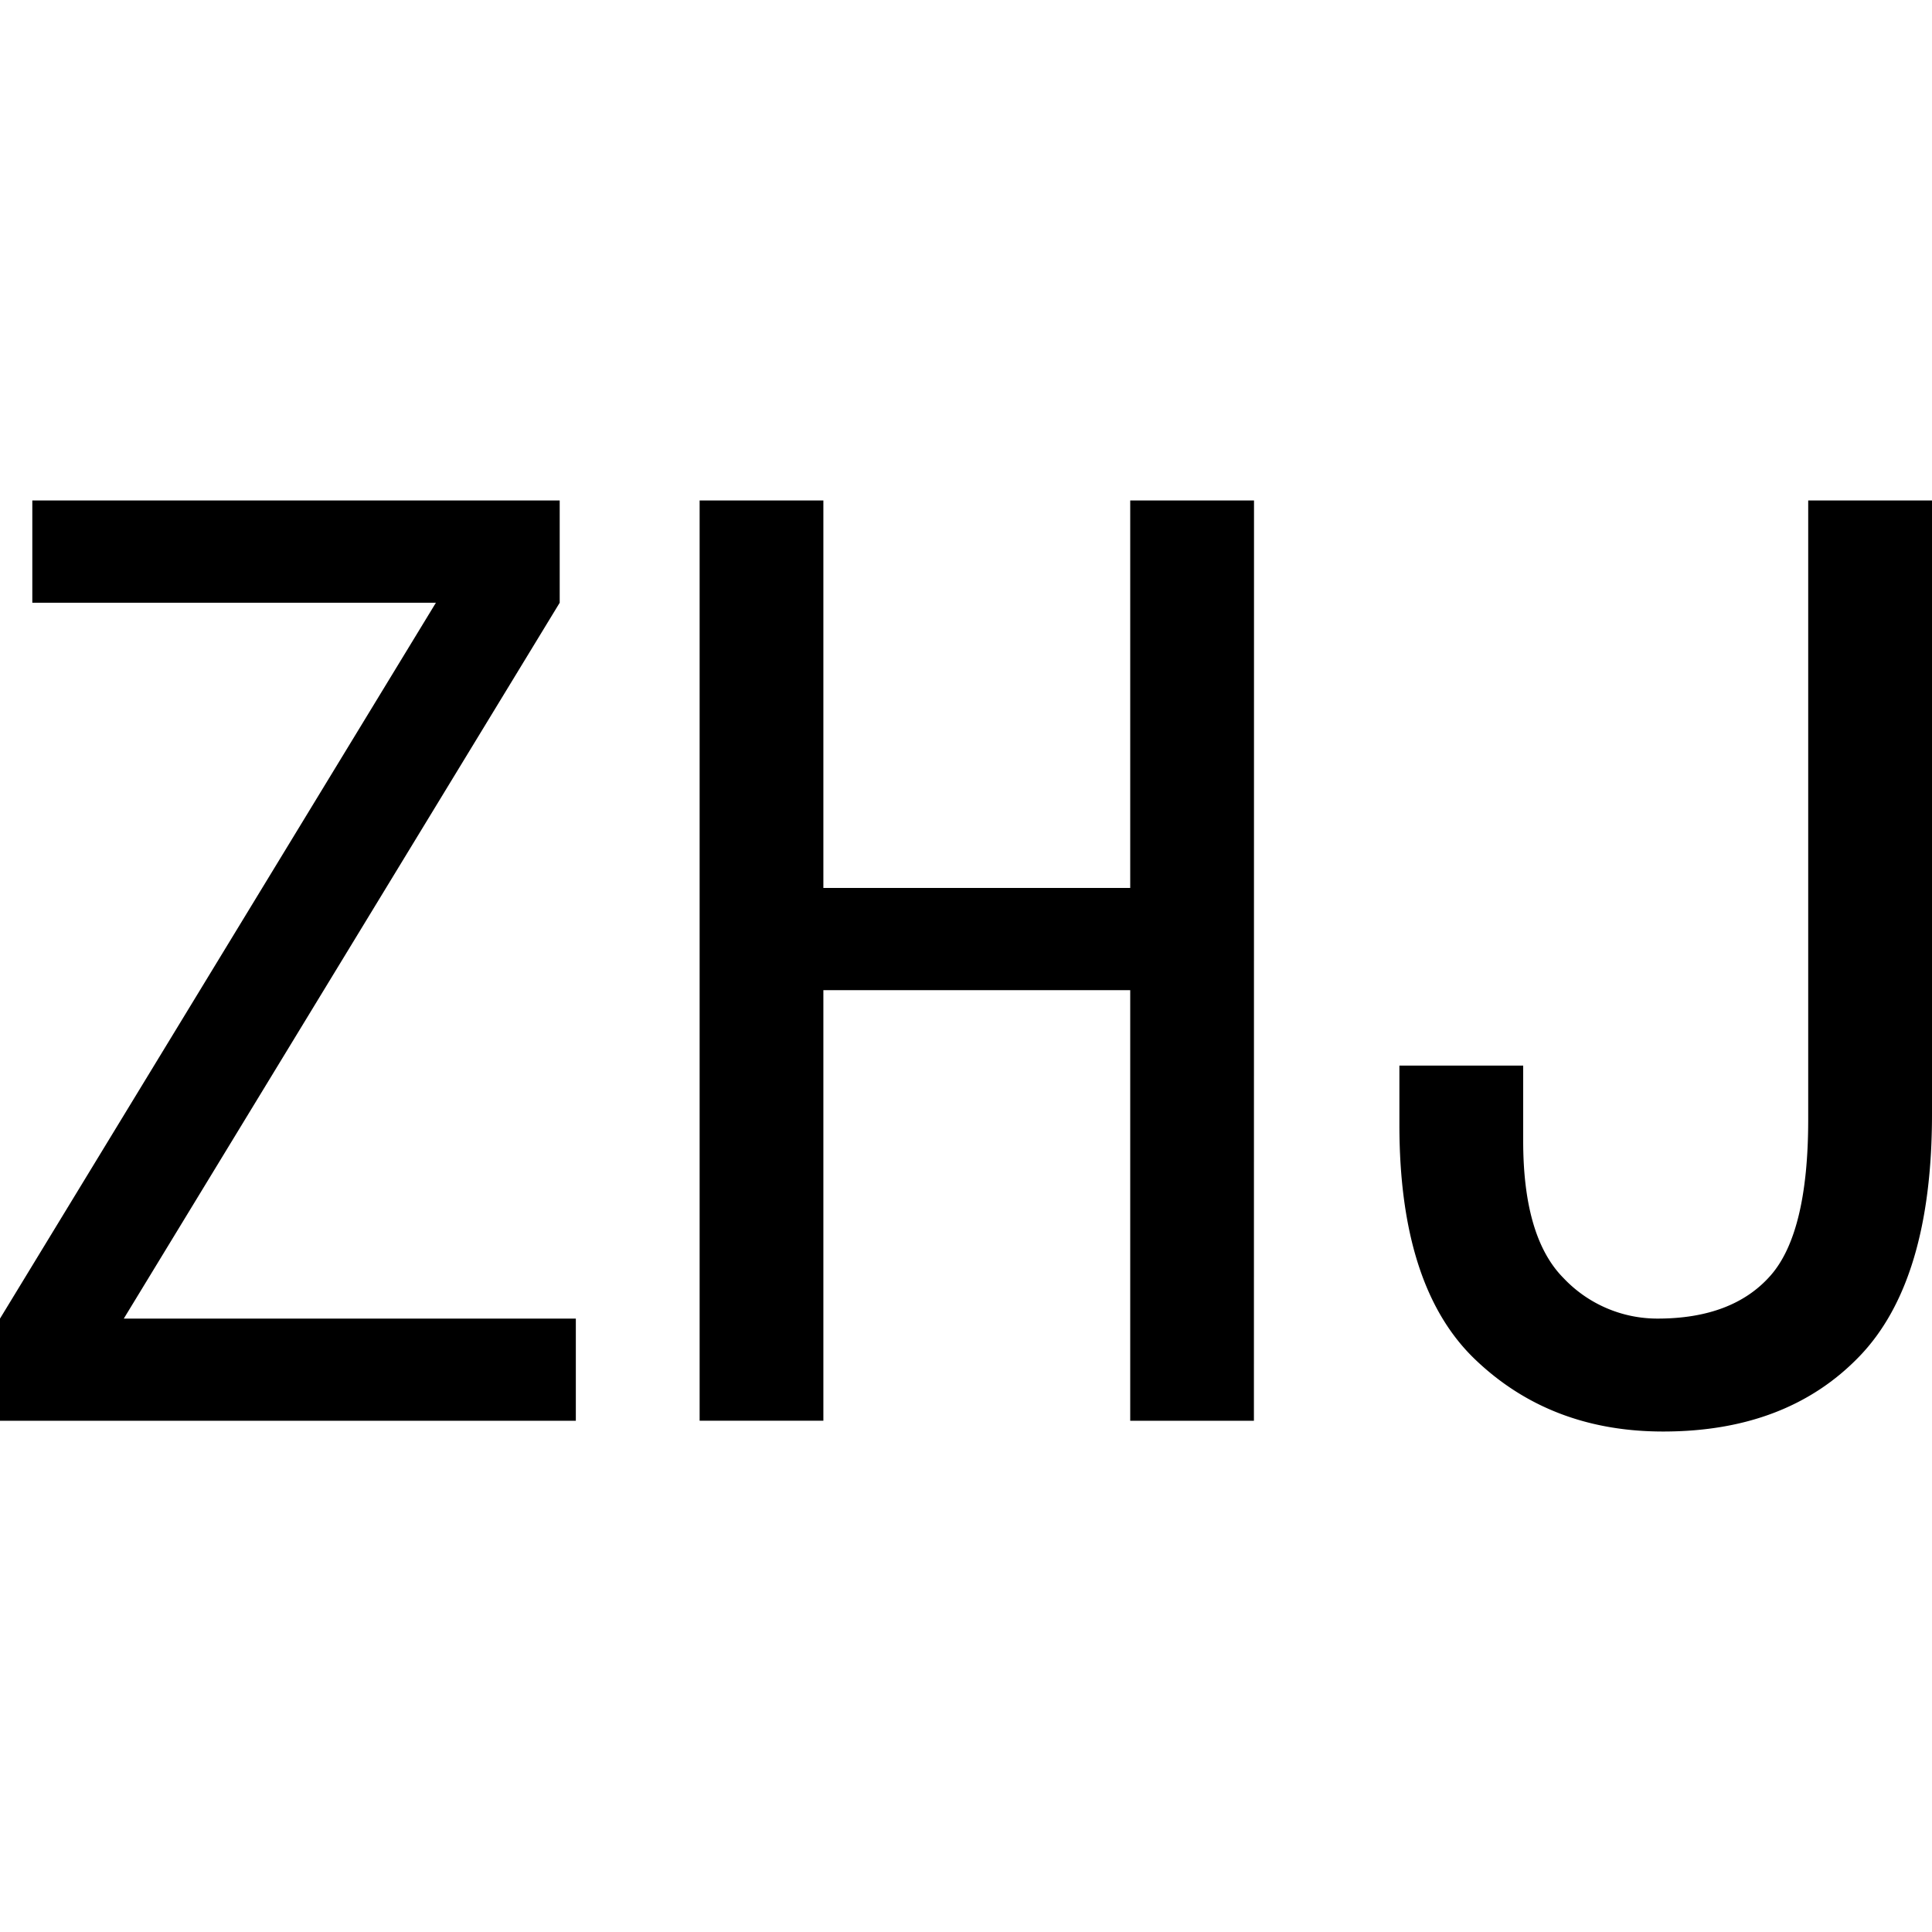
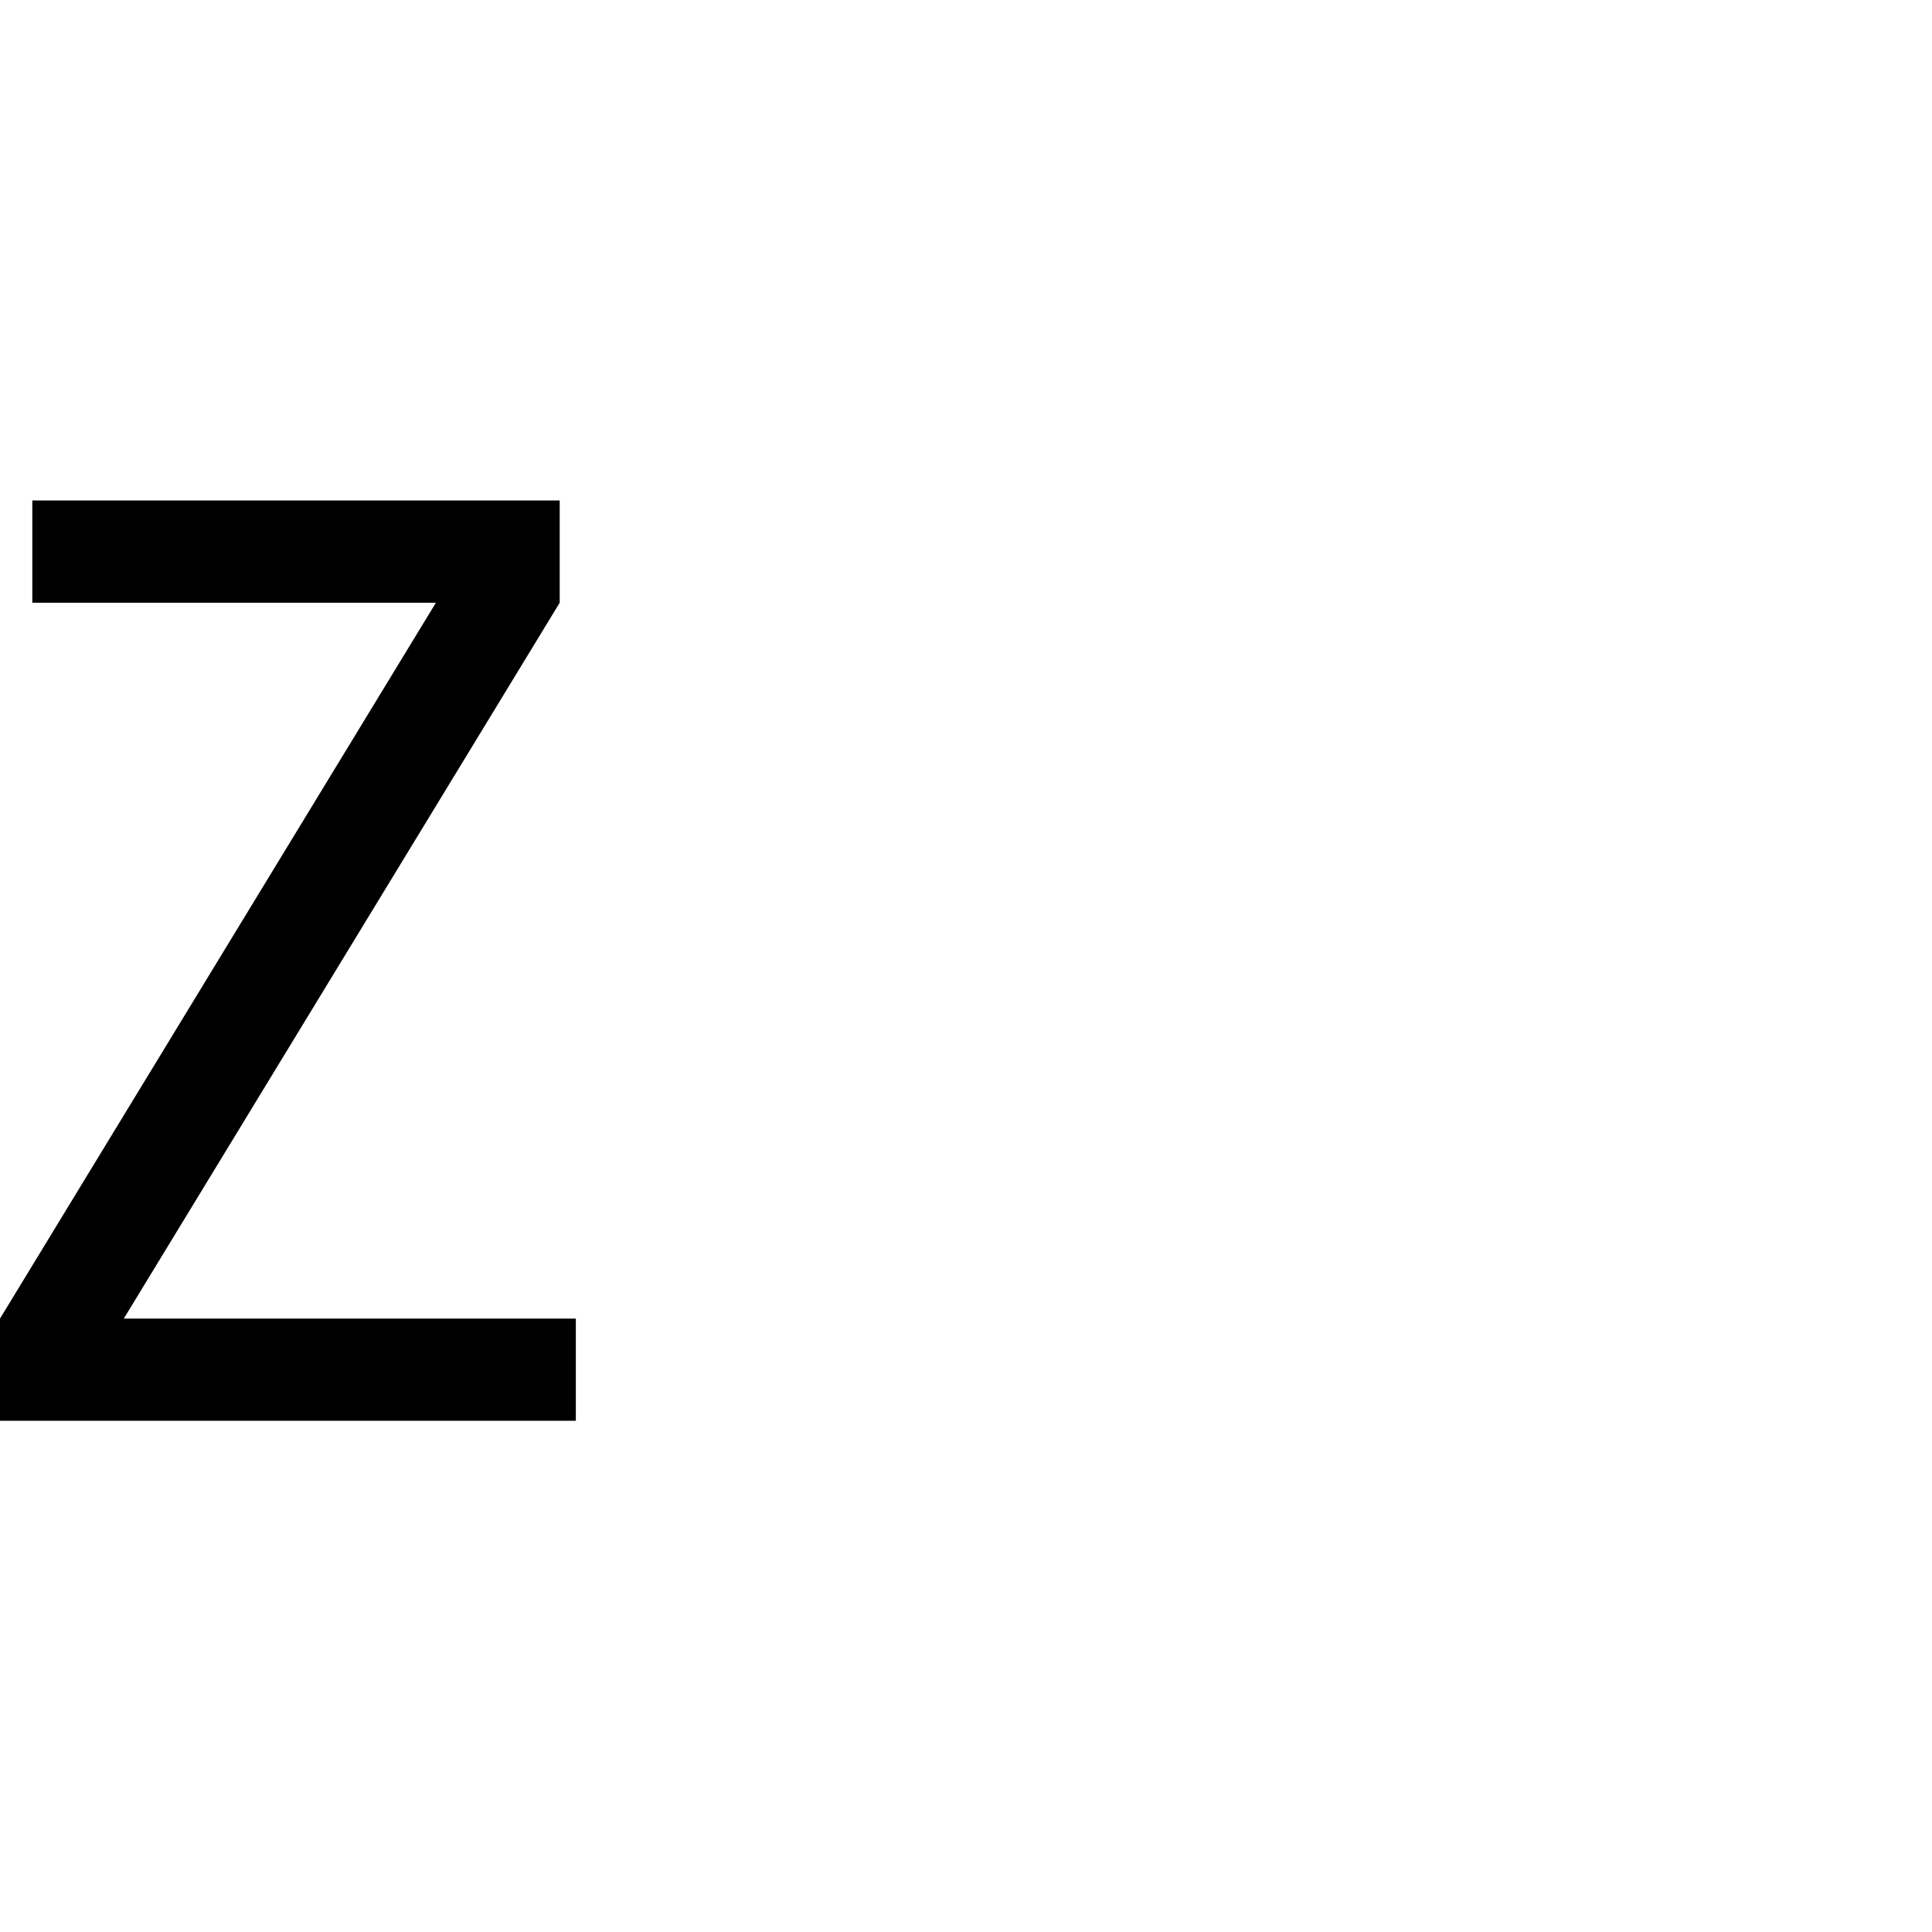
<svg xmlns="http://www.w3.org/2000/svg" id="图层_1" data-name="图层 1" viewBox="0 0 400 400">
  <path d="M119.22,294.15H0V273L90.25,124.79H6.69V103.62H115.88v21.17L25.63,273h93.59Z" />
-   <path d="M259.61,294.15H234V205H170.47v89.14H144.85V103.62h25.62v80.22H234V103.62h25.63Z" />
-   <path d="M400,230.65q0,34.54-15,50.14t-40.67,15.59q-23.4,0-39-15t-15.6-48.47V220.62h25.63v15.6q0,20,8.36,28.4A26.71,26.71,0,0,0,343.17,273c10.4,0,18.2-3,23.4-8.91s7.8-16.71,7.8-32.31V103.62H400Z" />
</svg>